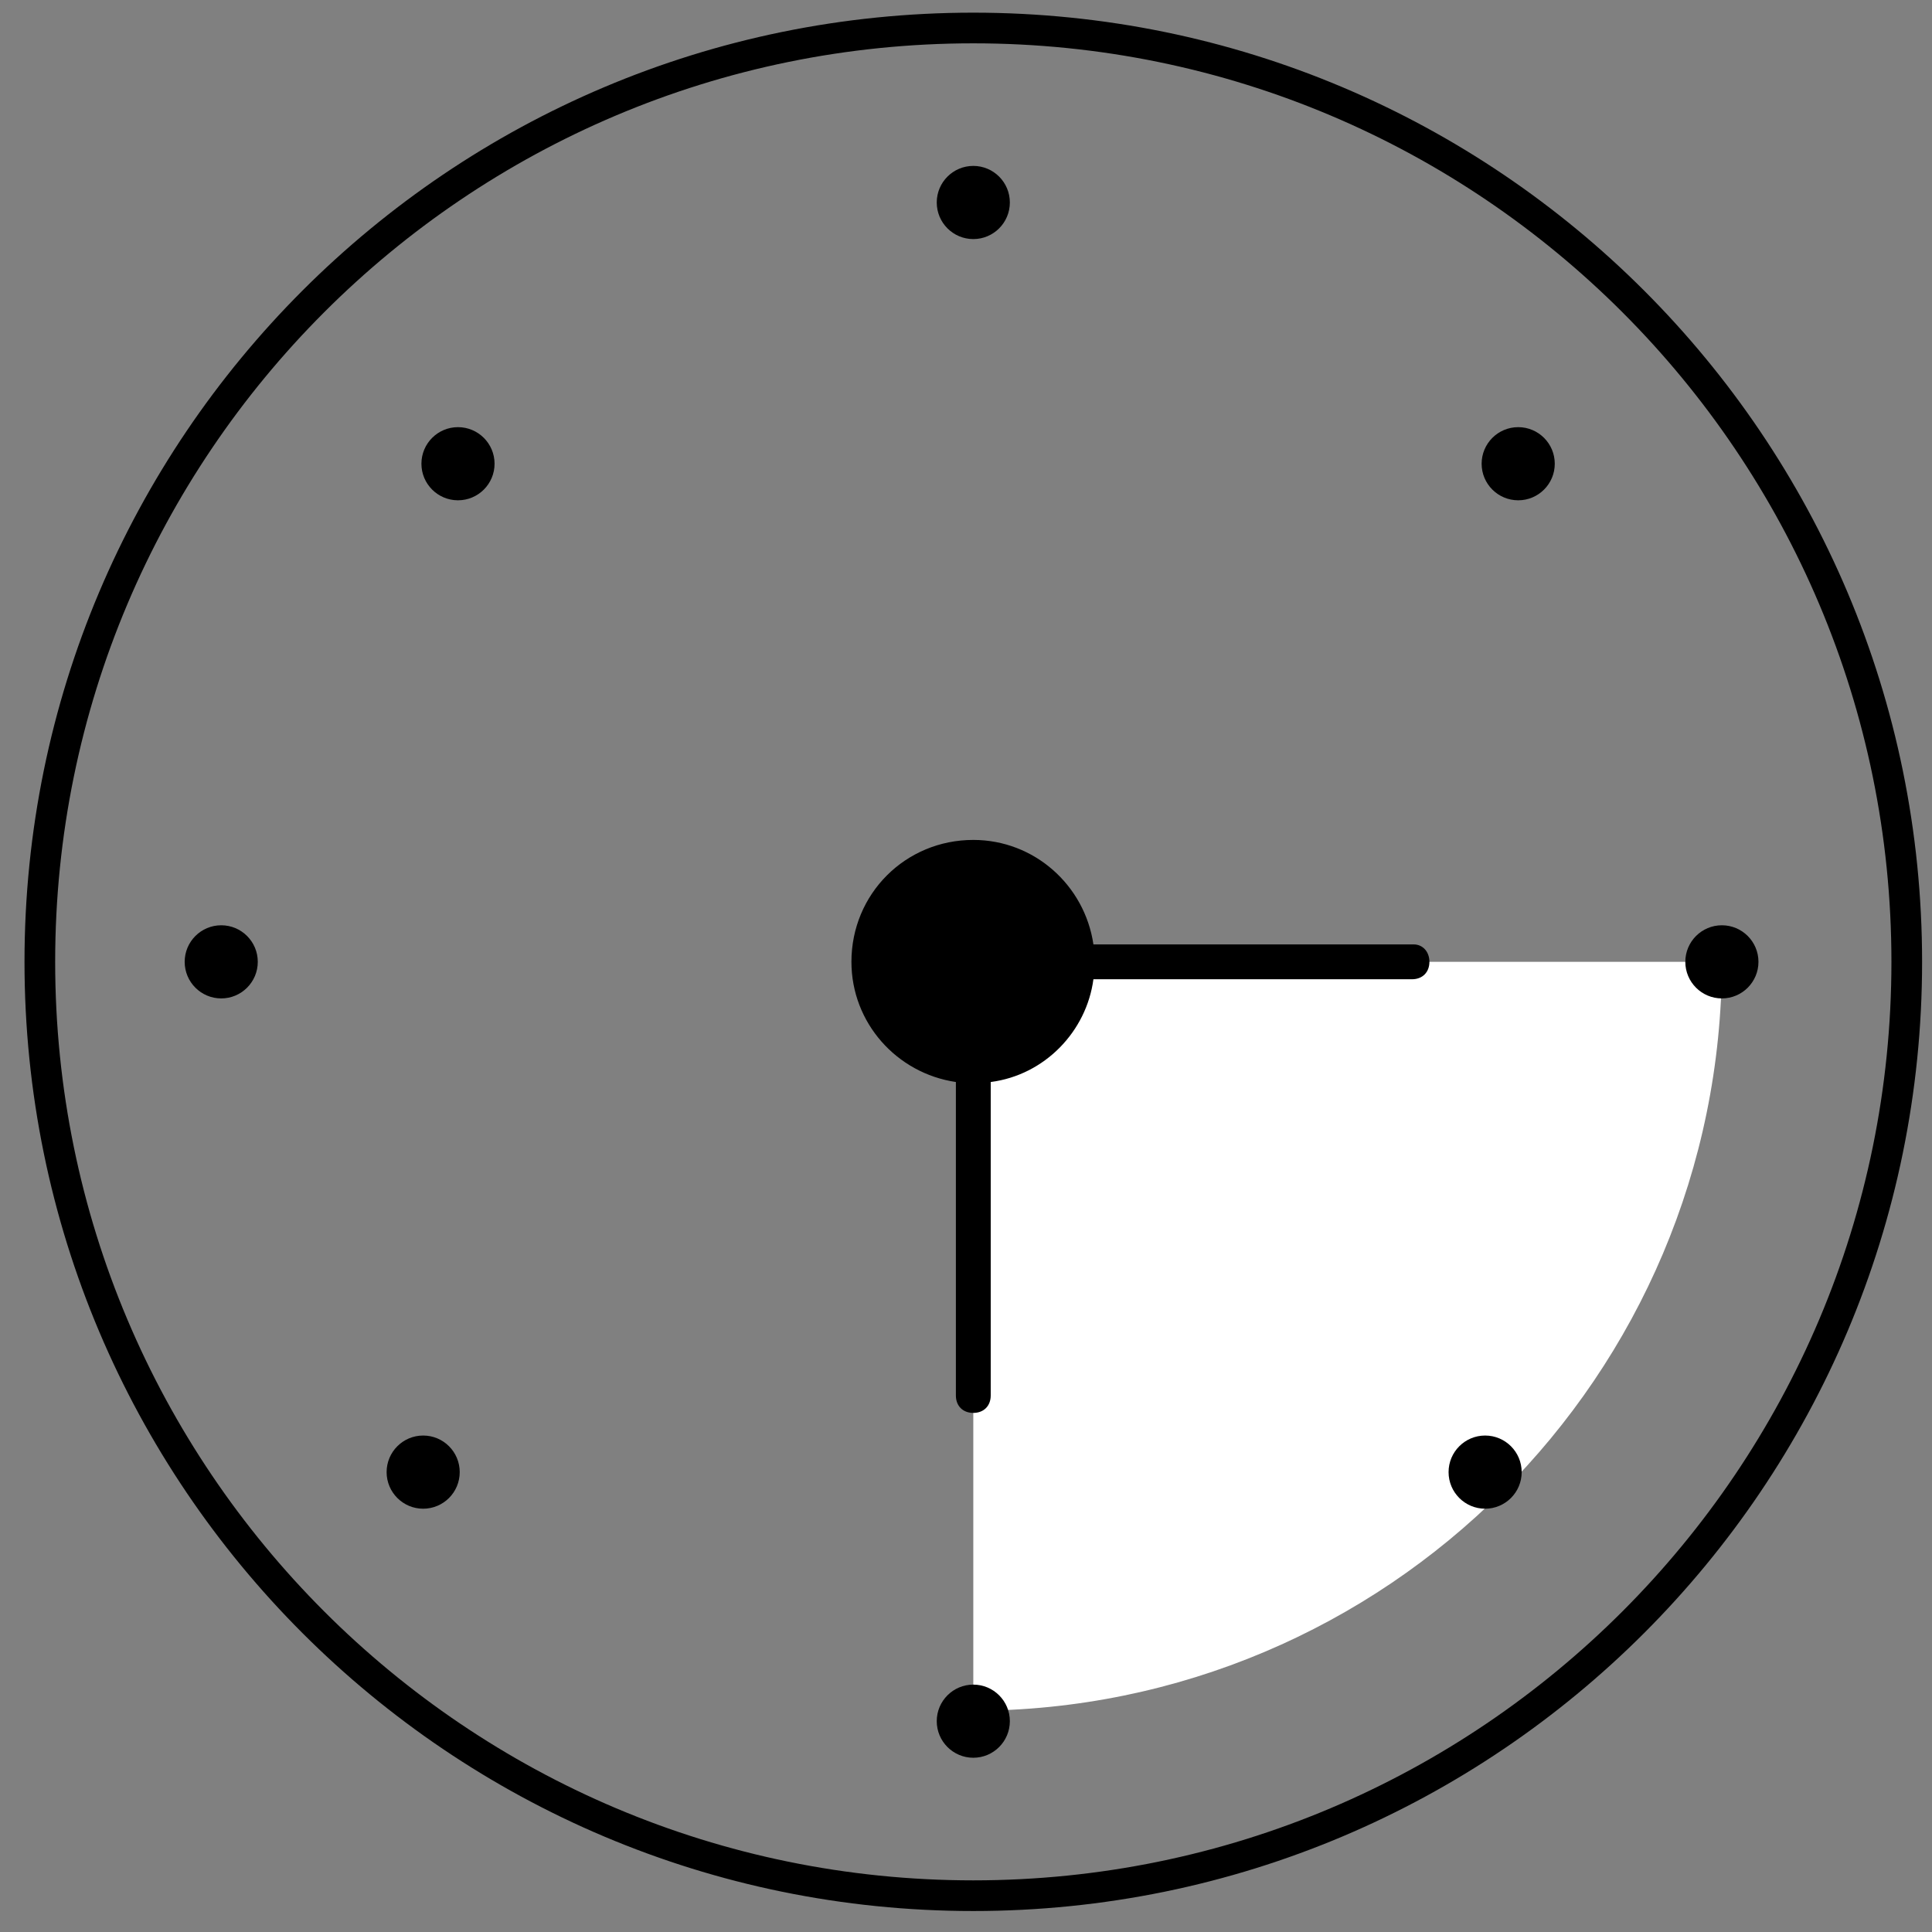
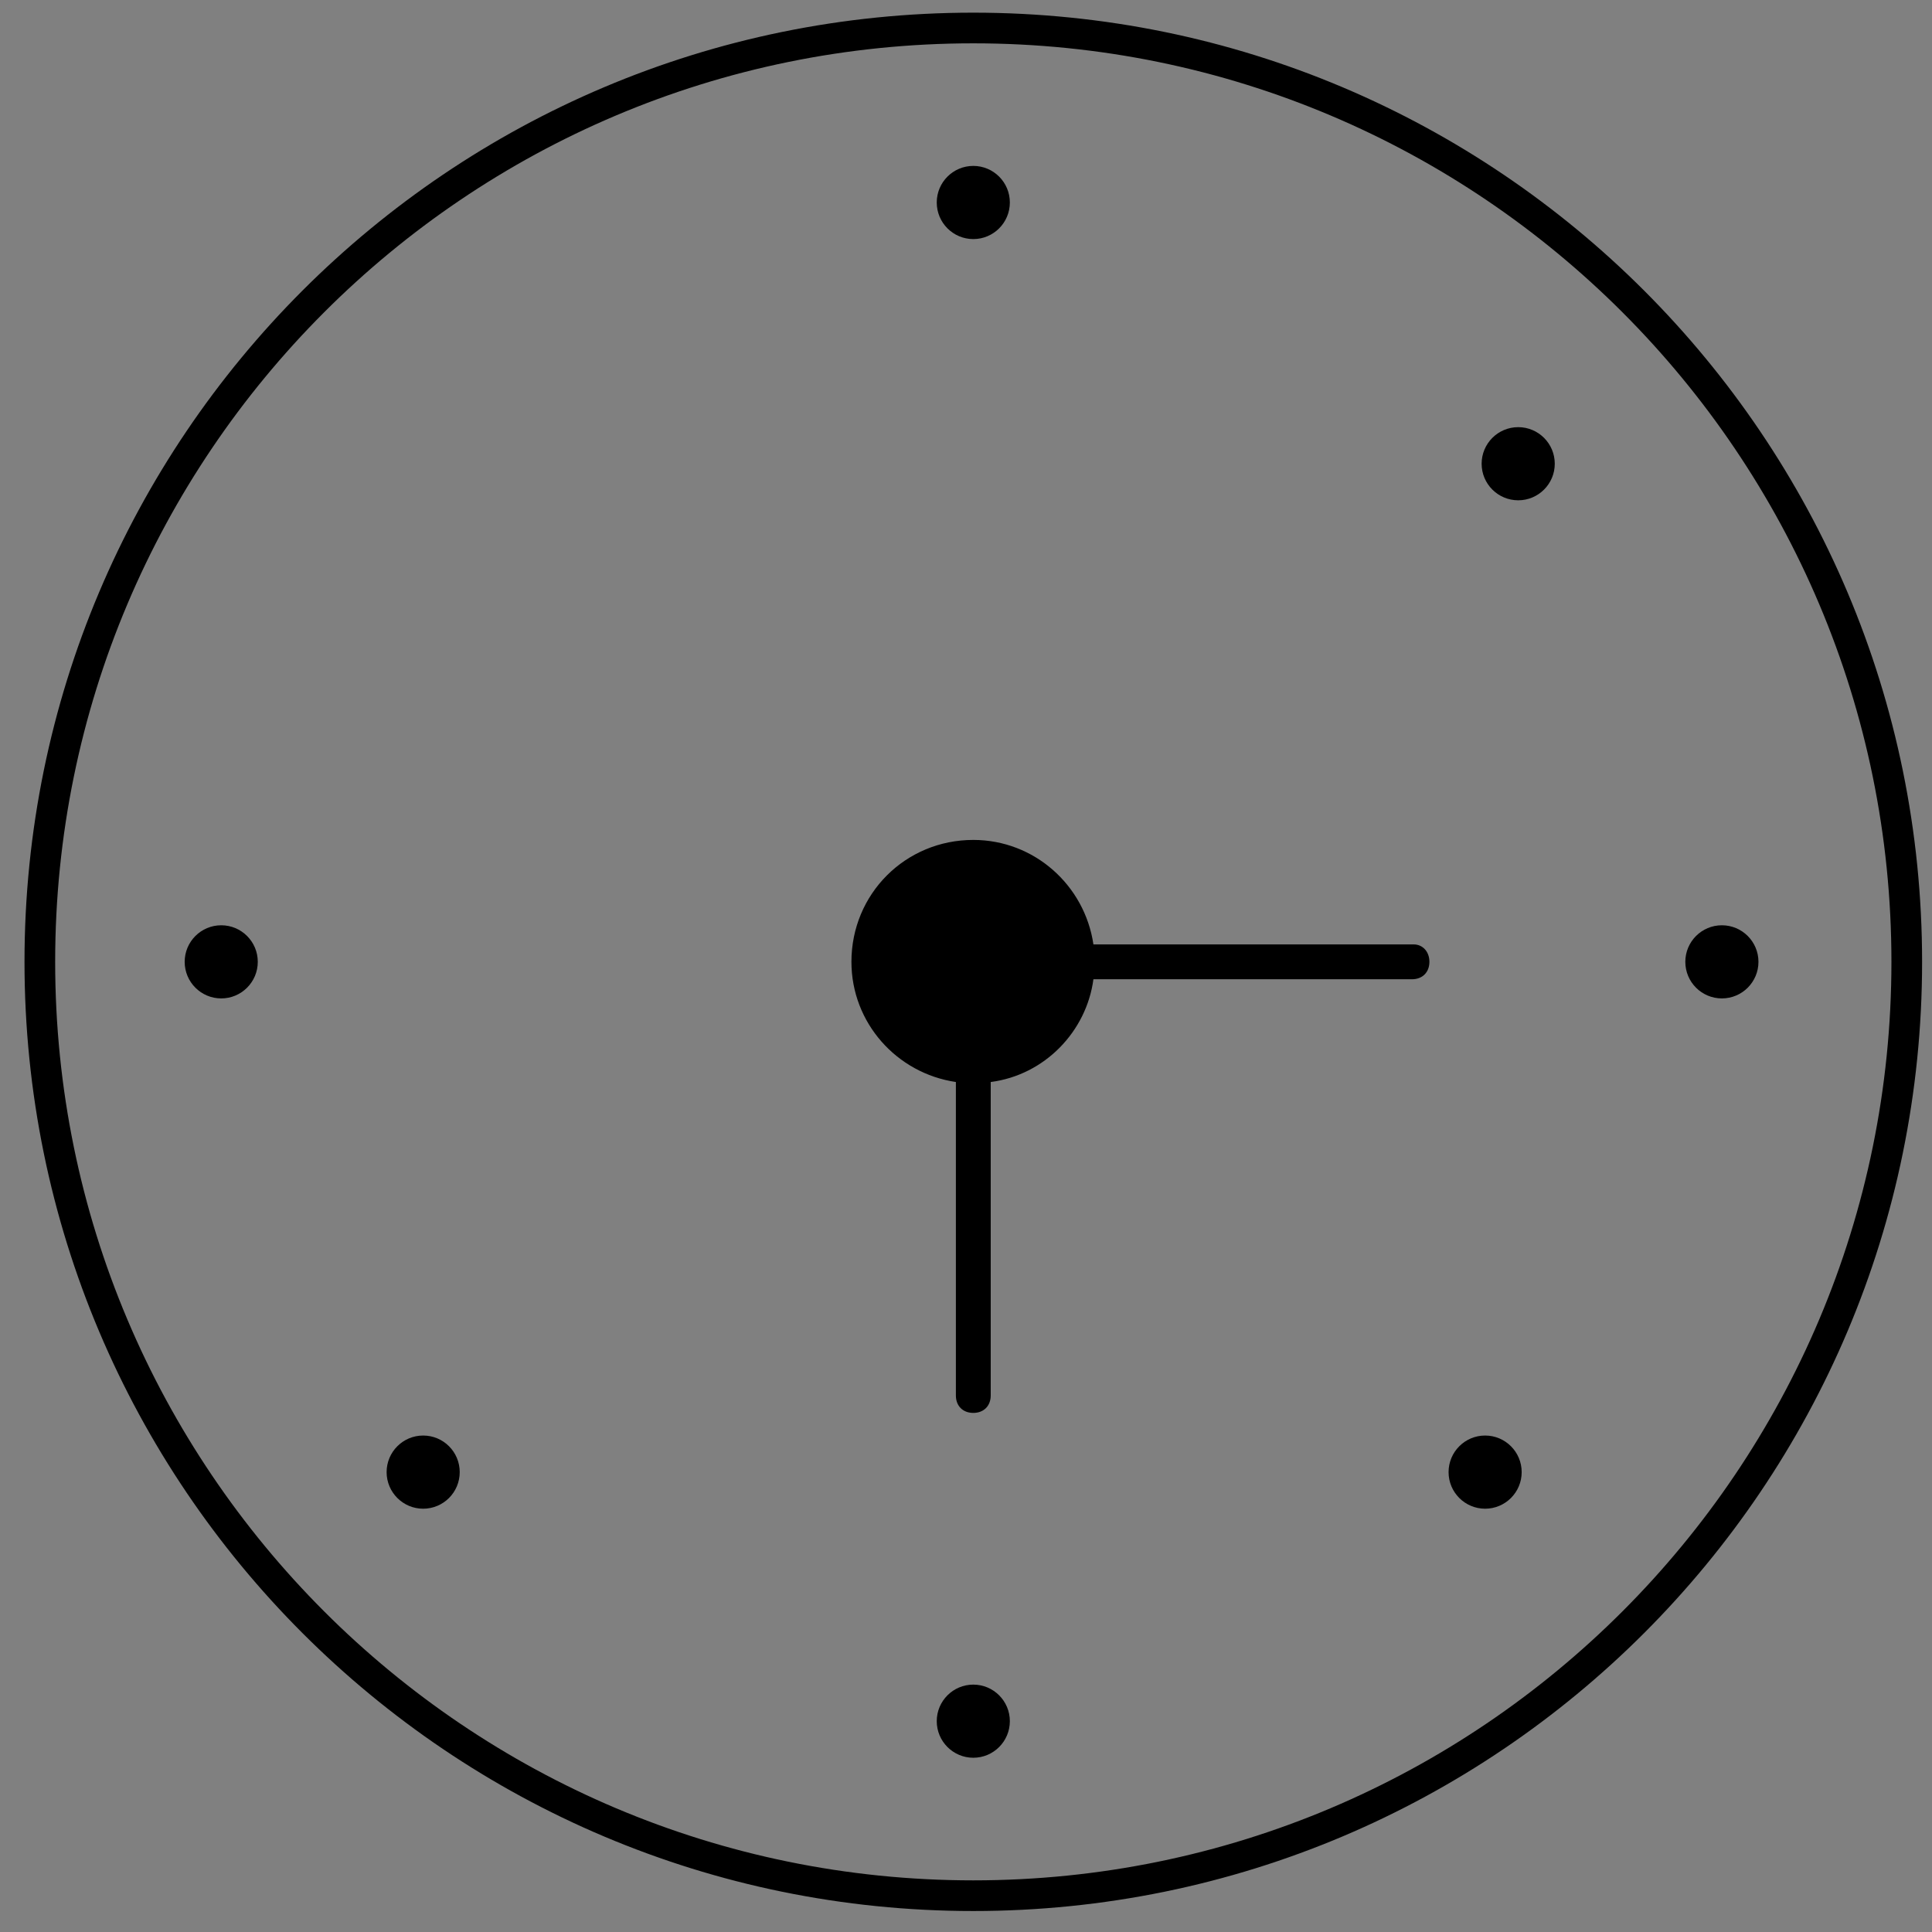
<svg xmlns="http://www.w3.org/2000/svg" width="63" height="63" viewBox="0 0 63 63" fill="none">
  <rect x="0" y="0" width="63" height="63" fill="#808080" stroke="none" />
  <path d="M62.177 31.364C62.177 48.182 48.549 61.816 31.738 61.816C14.927 61.816 1.299 48.182 1.299 31.364C1.299 14.546 14.927 0.913 31.738 0.913C48.549 0.913 62.177 14.546 62.177 31.364Z" stroke="black" />
-   <path d="M31.738 55.785C45.192 55.785 56.148 44.88 56.148 31.364H31.738V55.785Z" fill="white" />
  <path d="M31.738 7.796C32.396 7.796 32.93 7.262 32.93 6.603C32.93 5.944 32.396 5.41 31.738 5.41C31.08 5.41 30.546 5.944 30.546 6.603C30.546 7.262 31.08 7.796 31.738 7.796Z" fill="black" />
-   <path d="M14.934 16.314C15.593 16.314 16.127 15.78 16.127 15.122C16.127 14.463 15.593 13.929 14.934 13.929C14.276 13.929 13.742 14.463 13.742 15.122C13.742 15.78 14.276 16.314 14.934 16.314Z" fill="black" />
  <path d="M7.214 32.557C7.872 32.557 8.406 32.023 8.406 31.364C8.406 30.706 7.872 30.172 7.214 30.172C6.556 30.172 6.022 30.706 6.022 31.364C6.022 32.023 6.556 32.557 7.214 32.557Z" fill="black" />
  <path d="M56.148 32.557C56.807 32.557 57.341 32.023 57.341 31.364C57.341 30.706 56.807 30.172 56.148 30.172C55.49 30.172 54.956 30.706 54.956 31.364C54.956 32.023 55.49 32.557 56.148 32.557Z" fill="black" />
  <path d="M49.507 16.314C50.165 16.314 50.699 15.78 50.699 15.122C50.699 14.463 50.165 13.929 49.507 13.929C48.848 13.929 48.314 14.463 48.314 15.122C48.314 15.78 48.848 16.314 49.507 16.314Z" fill="black" />
  <path d="M48.428 49.197C49.086 49.197 49.62 48.663 49.62 48.004C49.62 47.345 49.086 46.811 48.428 46.811C47.77 46.811 47.236 47.345 47.236 48.004C47.236 48.663 47.77 49.197 48.428 49.197Z" fill="black" />
  <path d="M31.738 57.318C32.396 57.318 32.93 56.784 32.93 56.125C32.93 55.467 32.396 54.933 31.738 54.933C31.08 54.933 30.546 55.467 30.546 56.125C30.546 56.784 31.08 57.318 31.738 57.318Z" fill="black" />
  <path d="M13.799 49.197C14.458 49.197 14.991 48.663 14.991 48.004C14.991 47.345 14.458 46.811 13.799 46.811C13.141 46.811 12.607 47.345 12.607 48.004C12.607 48.663 13.141 49.197 13.799 49.197Z" fill="black" />
  <path d="M46.1 30.796H35.655C35.371 28.865 33.725 27.389 31.738 27.389C29.524 27.389 27.764 29.149 27.764 31.364C27.764 33.352 29.24 34.999 31.17 35.283V45.505C31.17 45.846 31.397 46.073 31.738 46.073C32.079 46.073 32.306 45.846 32.306 45.505V35.283C34.066 35.056 35.428 33.636 35.655 31.932H46.044C46.384 31.932 46.611 31.705 46.611 31.364C46.611 31.023 46.384 30.796 46.1 30.796Z" fill="black" />
</svg>